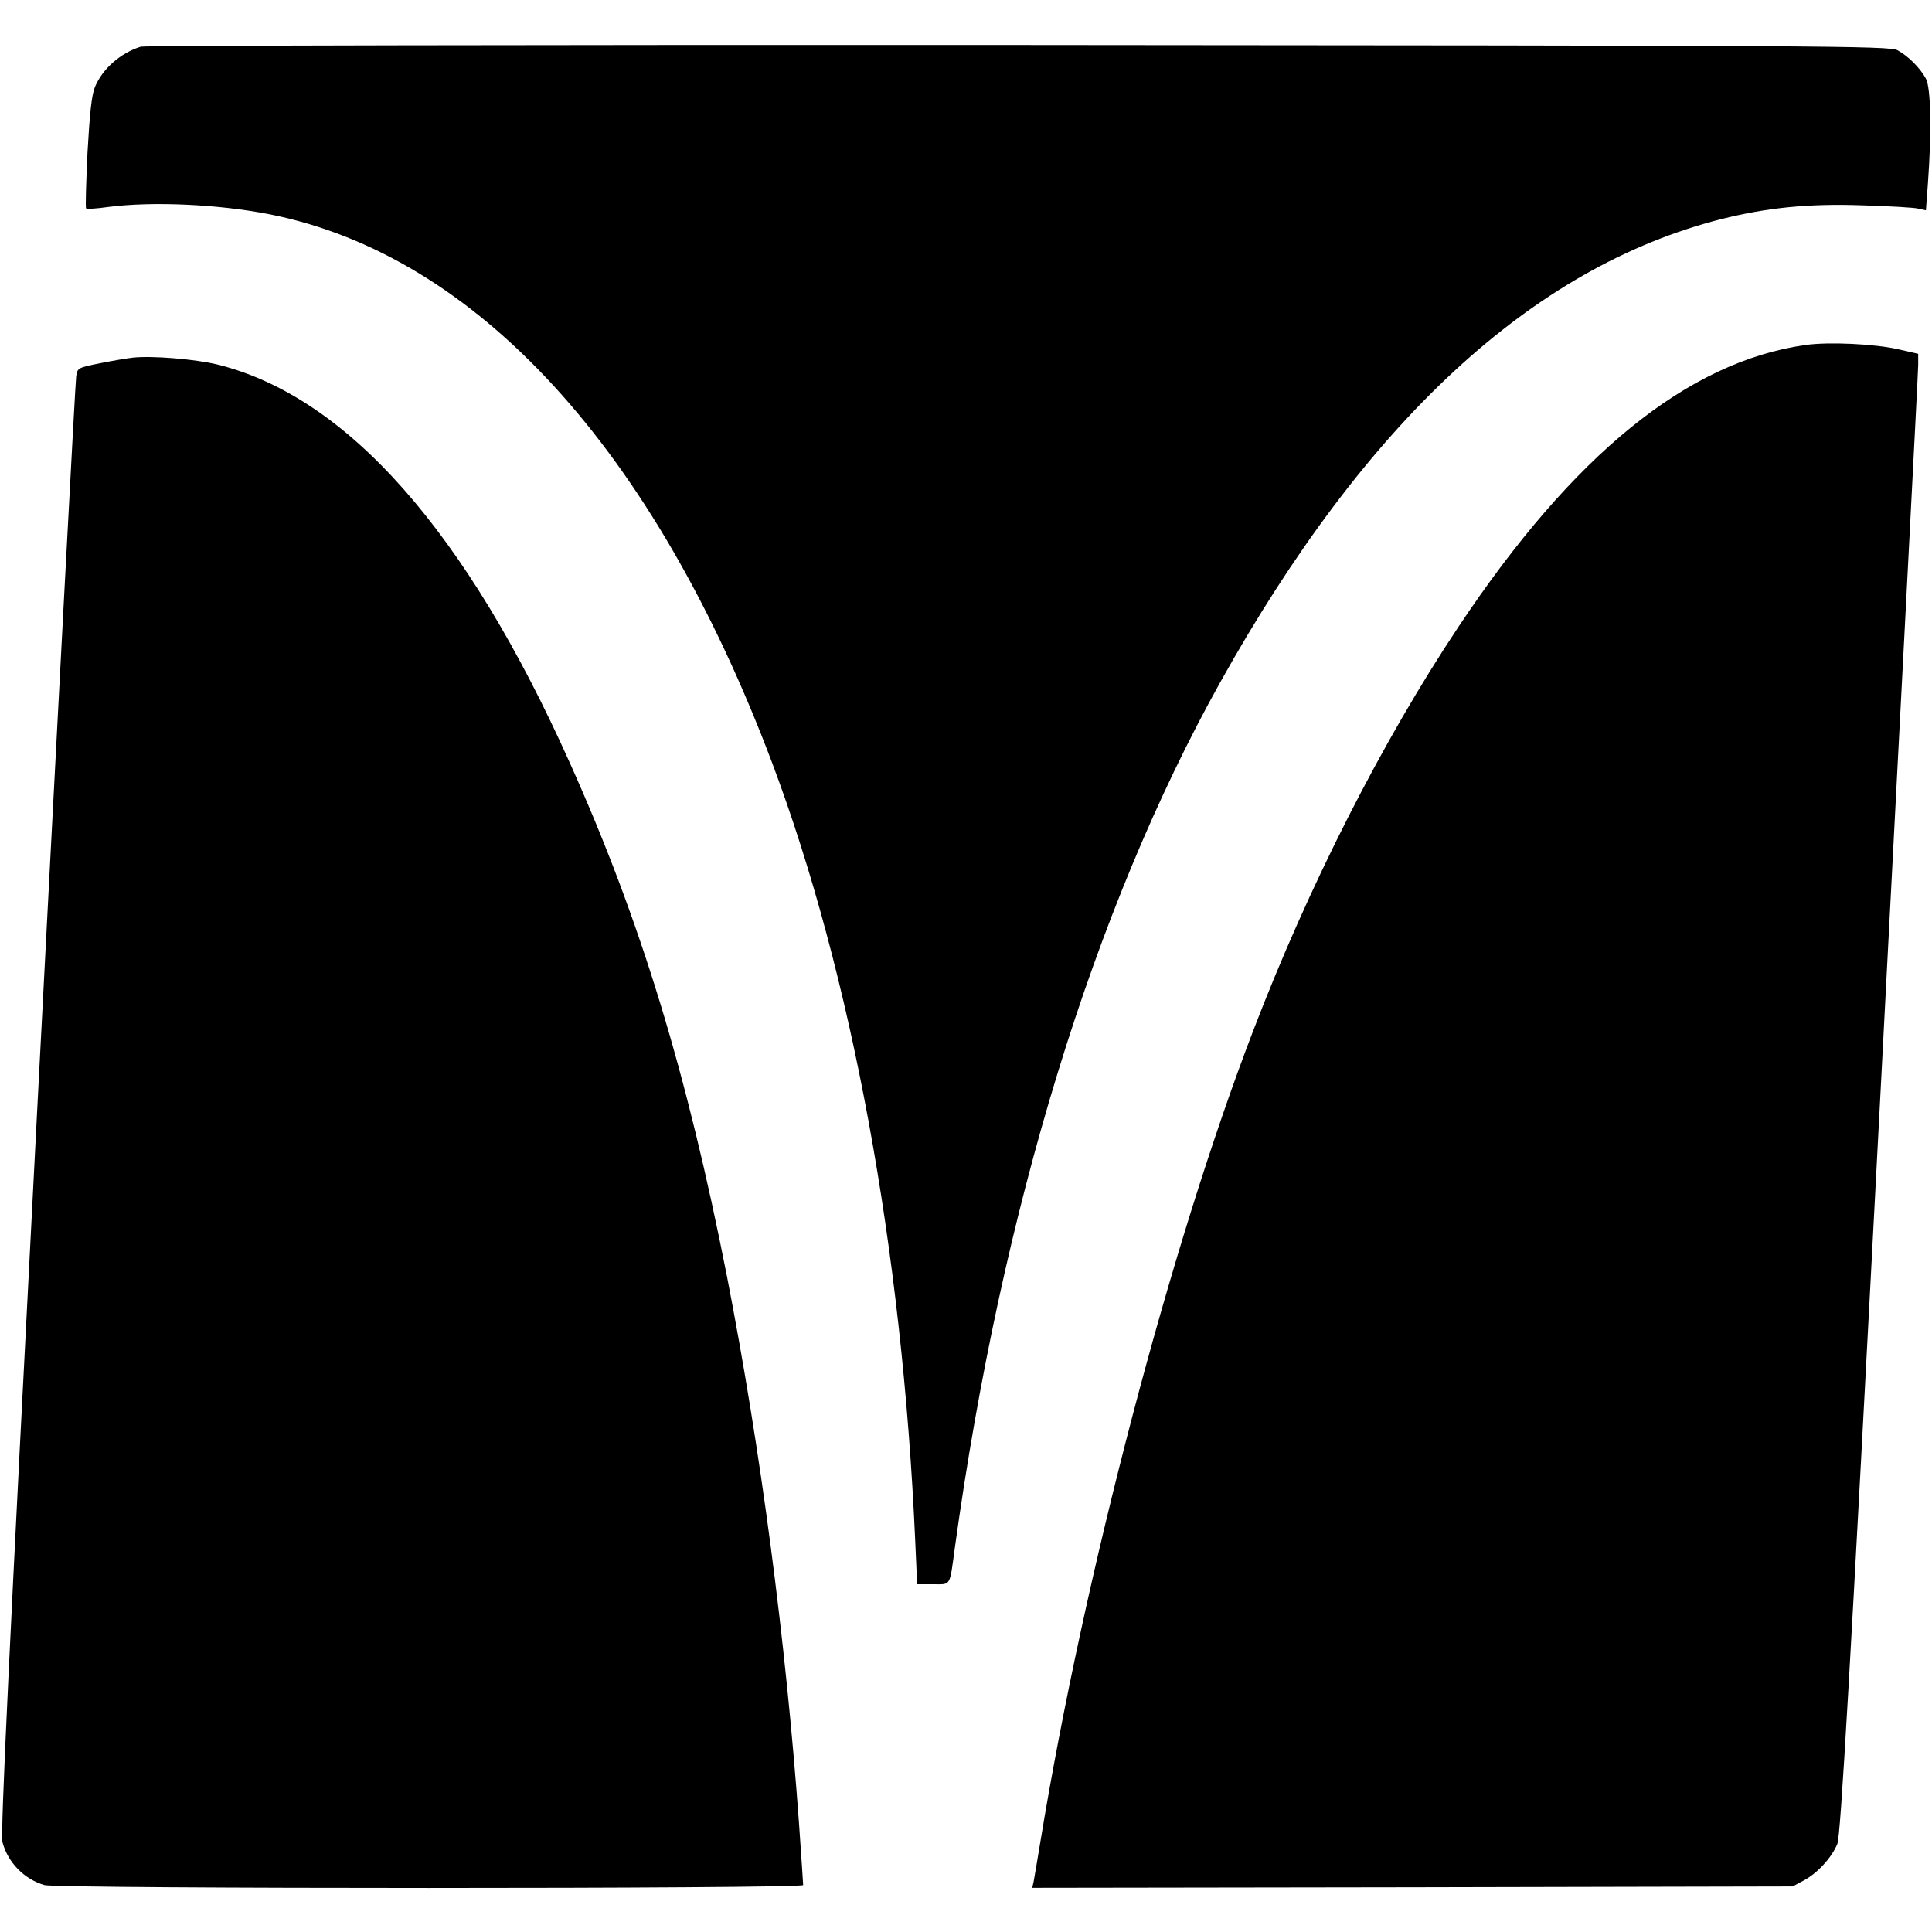
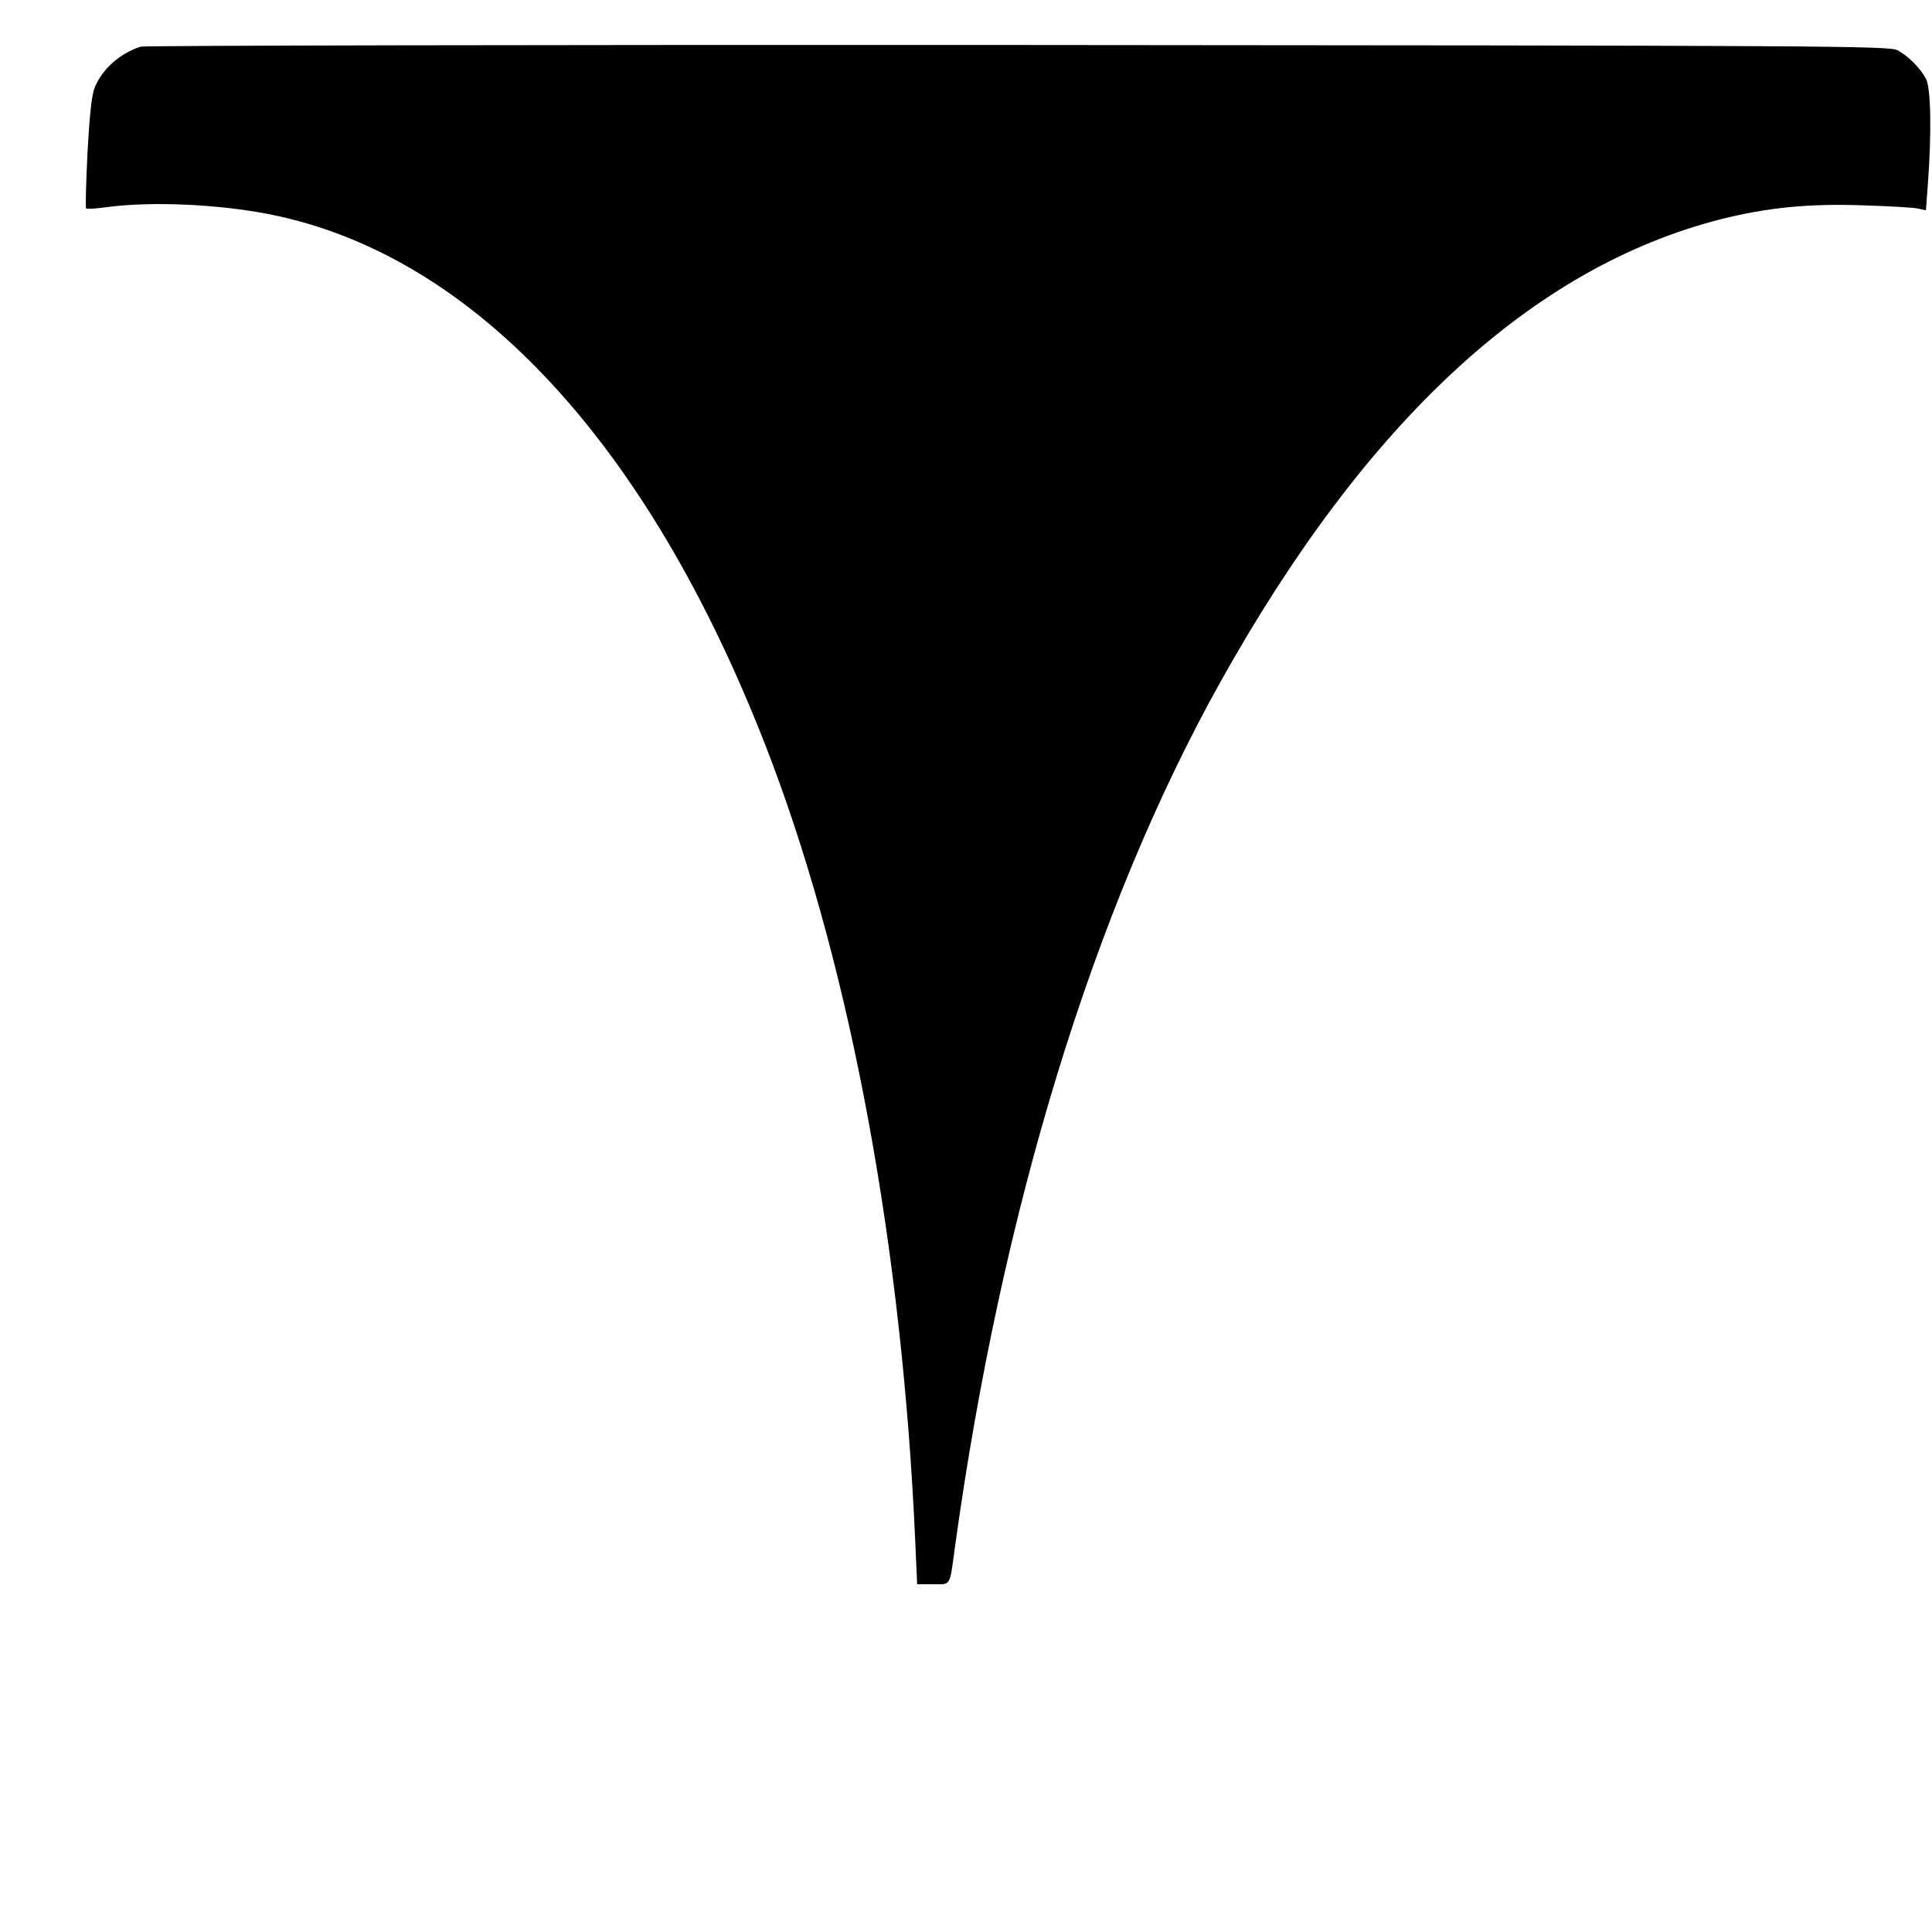
<svg xmlns="http://www.w3.org/2000/svg" version="1.0" width="700pt" height="700pt" viewBox="0 0 700 700" preserveAspectRatio="xMidYMid meet">
  <g transform="translate(0,700) scale(0.1,-0.1)" fill="#000000" stroke="none">
    <path d="M510 6831 c-73 -23 -138 -79 -166 -146 -12 -29 -19 -95 -27 -238 -5 -108 -8 -199 -5 -202 2 -3 38 -1 79 5 162 21 399 10 584 -26 750 -148 1394 -850 1823 -1989 288 -767 471 -1761 518 -2817 l7 -158 58 0 c66 0 59 -11 79 135 169 1223 502 2309 960 3131 528 947 1132 1506 1816 1680 168 42 317 57 514 50 96 -3 187 -8 201 -12 l27 -6 7 94 c14 189 11 350 -7 383 -21 39 -64 82 -103 103 -28 16 -268 17 -3185 19 -1735 1 -3166 -2 -3180 -6z" />
-     <path d="M6542 5750 c-427 -60 -842 -397 -1257 -1020 -276 -414 -544 -941 -745 -1466 -299 -779 -612 -1971 -770 -2934 -11 -69 -23 -135 -25 -148 l-5 -22 1377 2 1378 3 41 22 c49 26 101 83 121 132 12 28 45 598 154 2676 76 1452 139 2659 139 2682 l0 41 -70 16 c-86 20 -254 28 -338 16z" />
-     <path d="M480 5704 c-19 -2 -72 -11 -117 -20 -80 -16 -83 -17 -87 -48 -3 -17 -66 -1211 -141 -2653 -102 -1965 -134 -2631 -126 -2658 20 -74 79 -134 152 -155 48 -14 2749 -14 2749 0 0 6 -7 106 -15 223 -48 665 -139 1355 -261 1982 -145 738 -313 1290 -569 1860 -376 840 -807 1327 -1276 1444 -82 20 -239 33 -309 25z" />
  </g>
</svg>